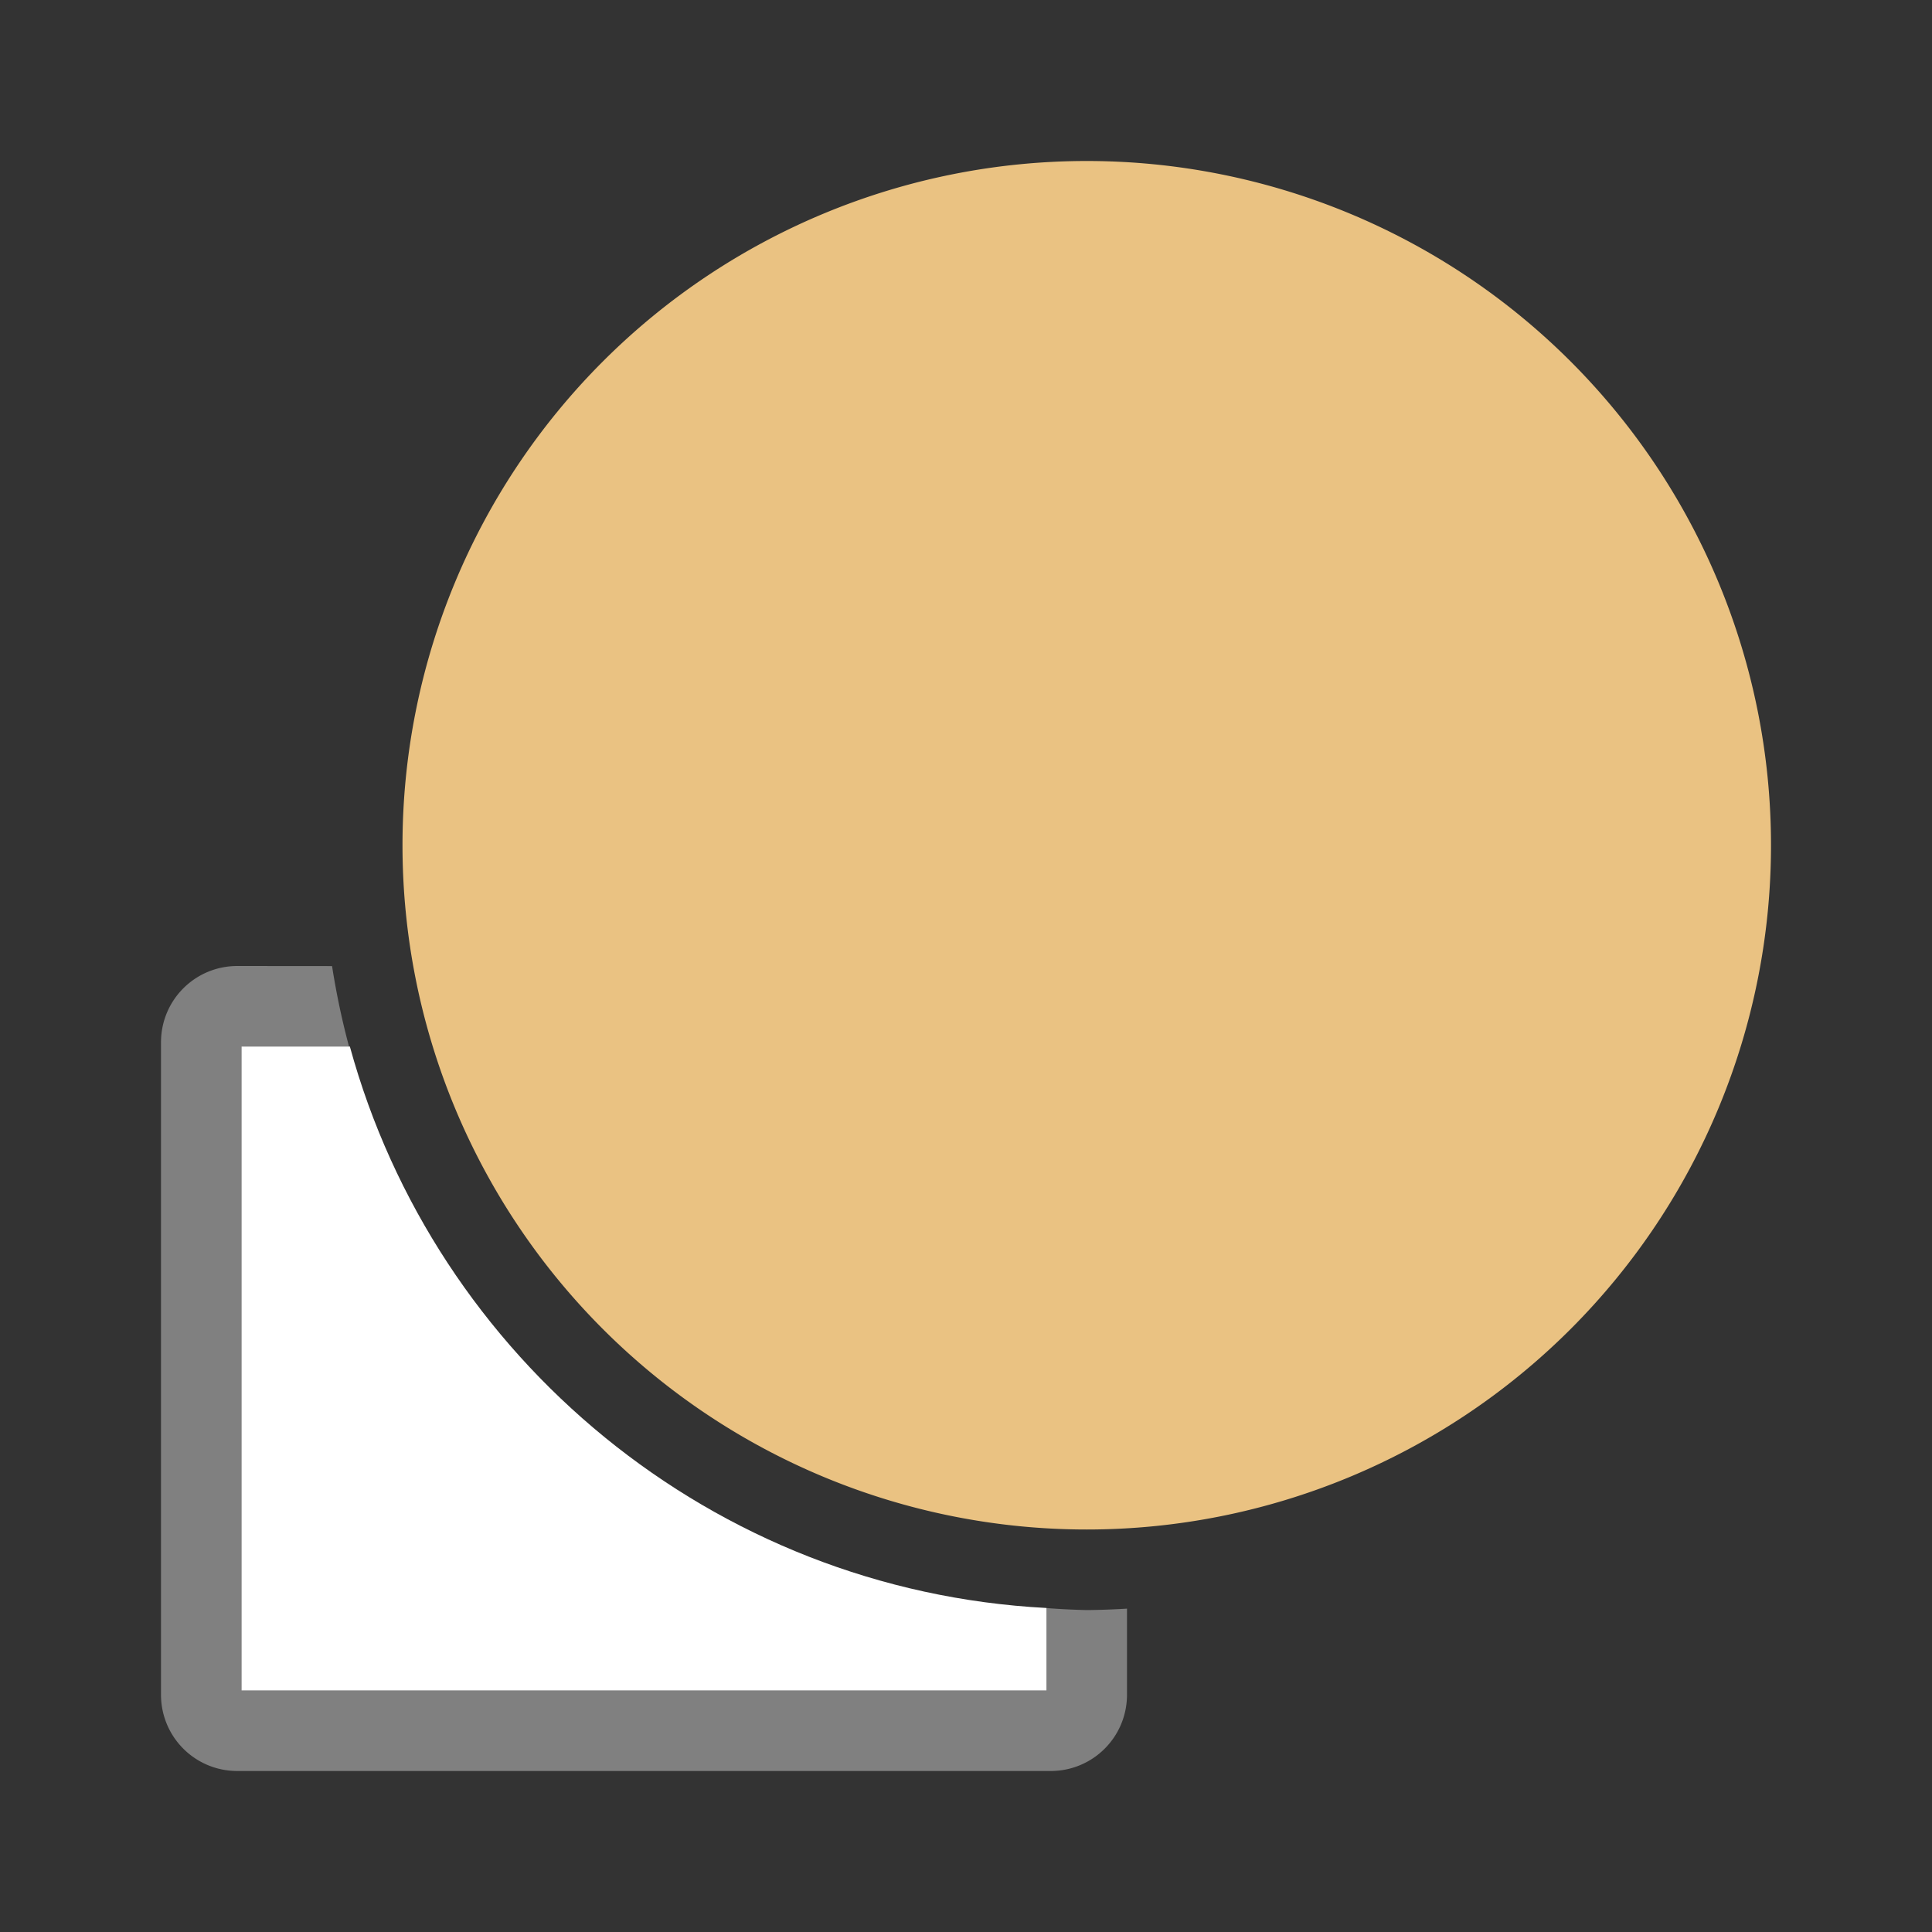
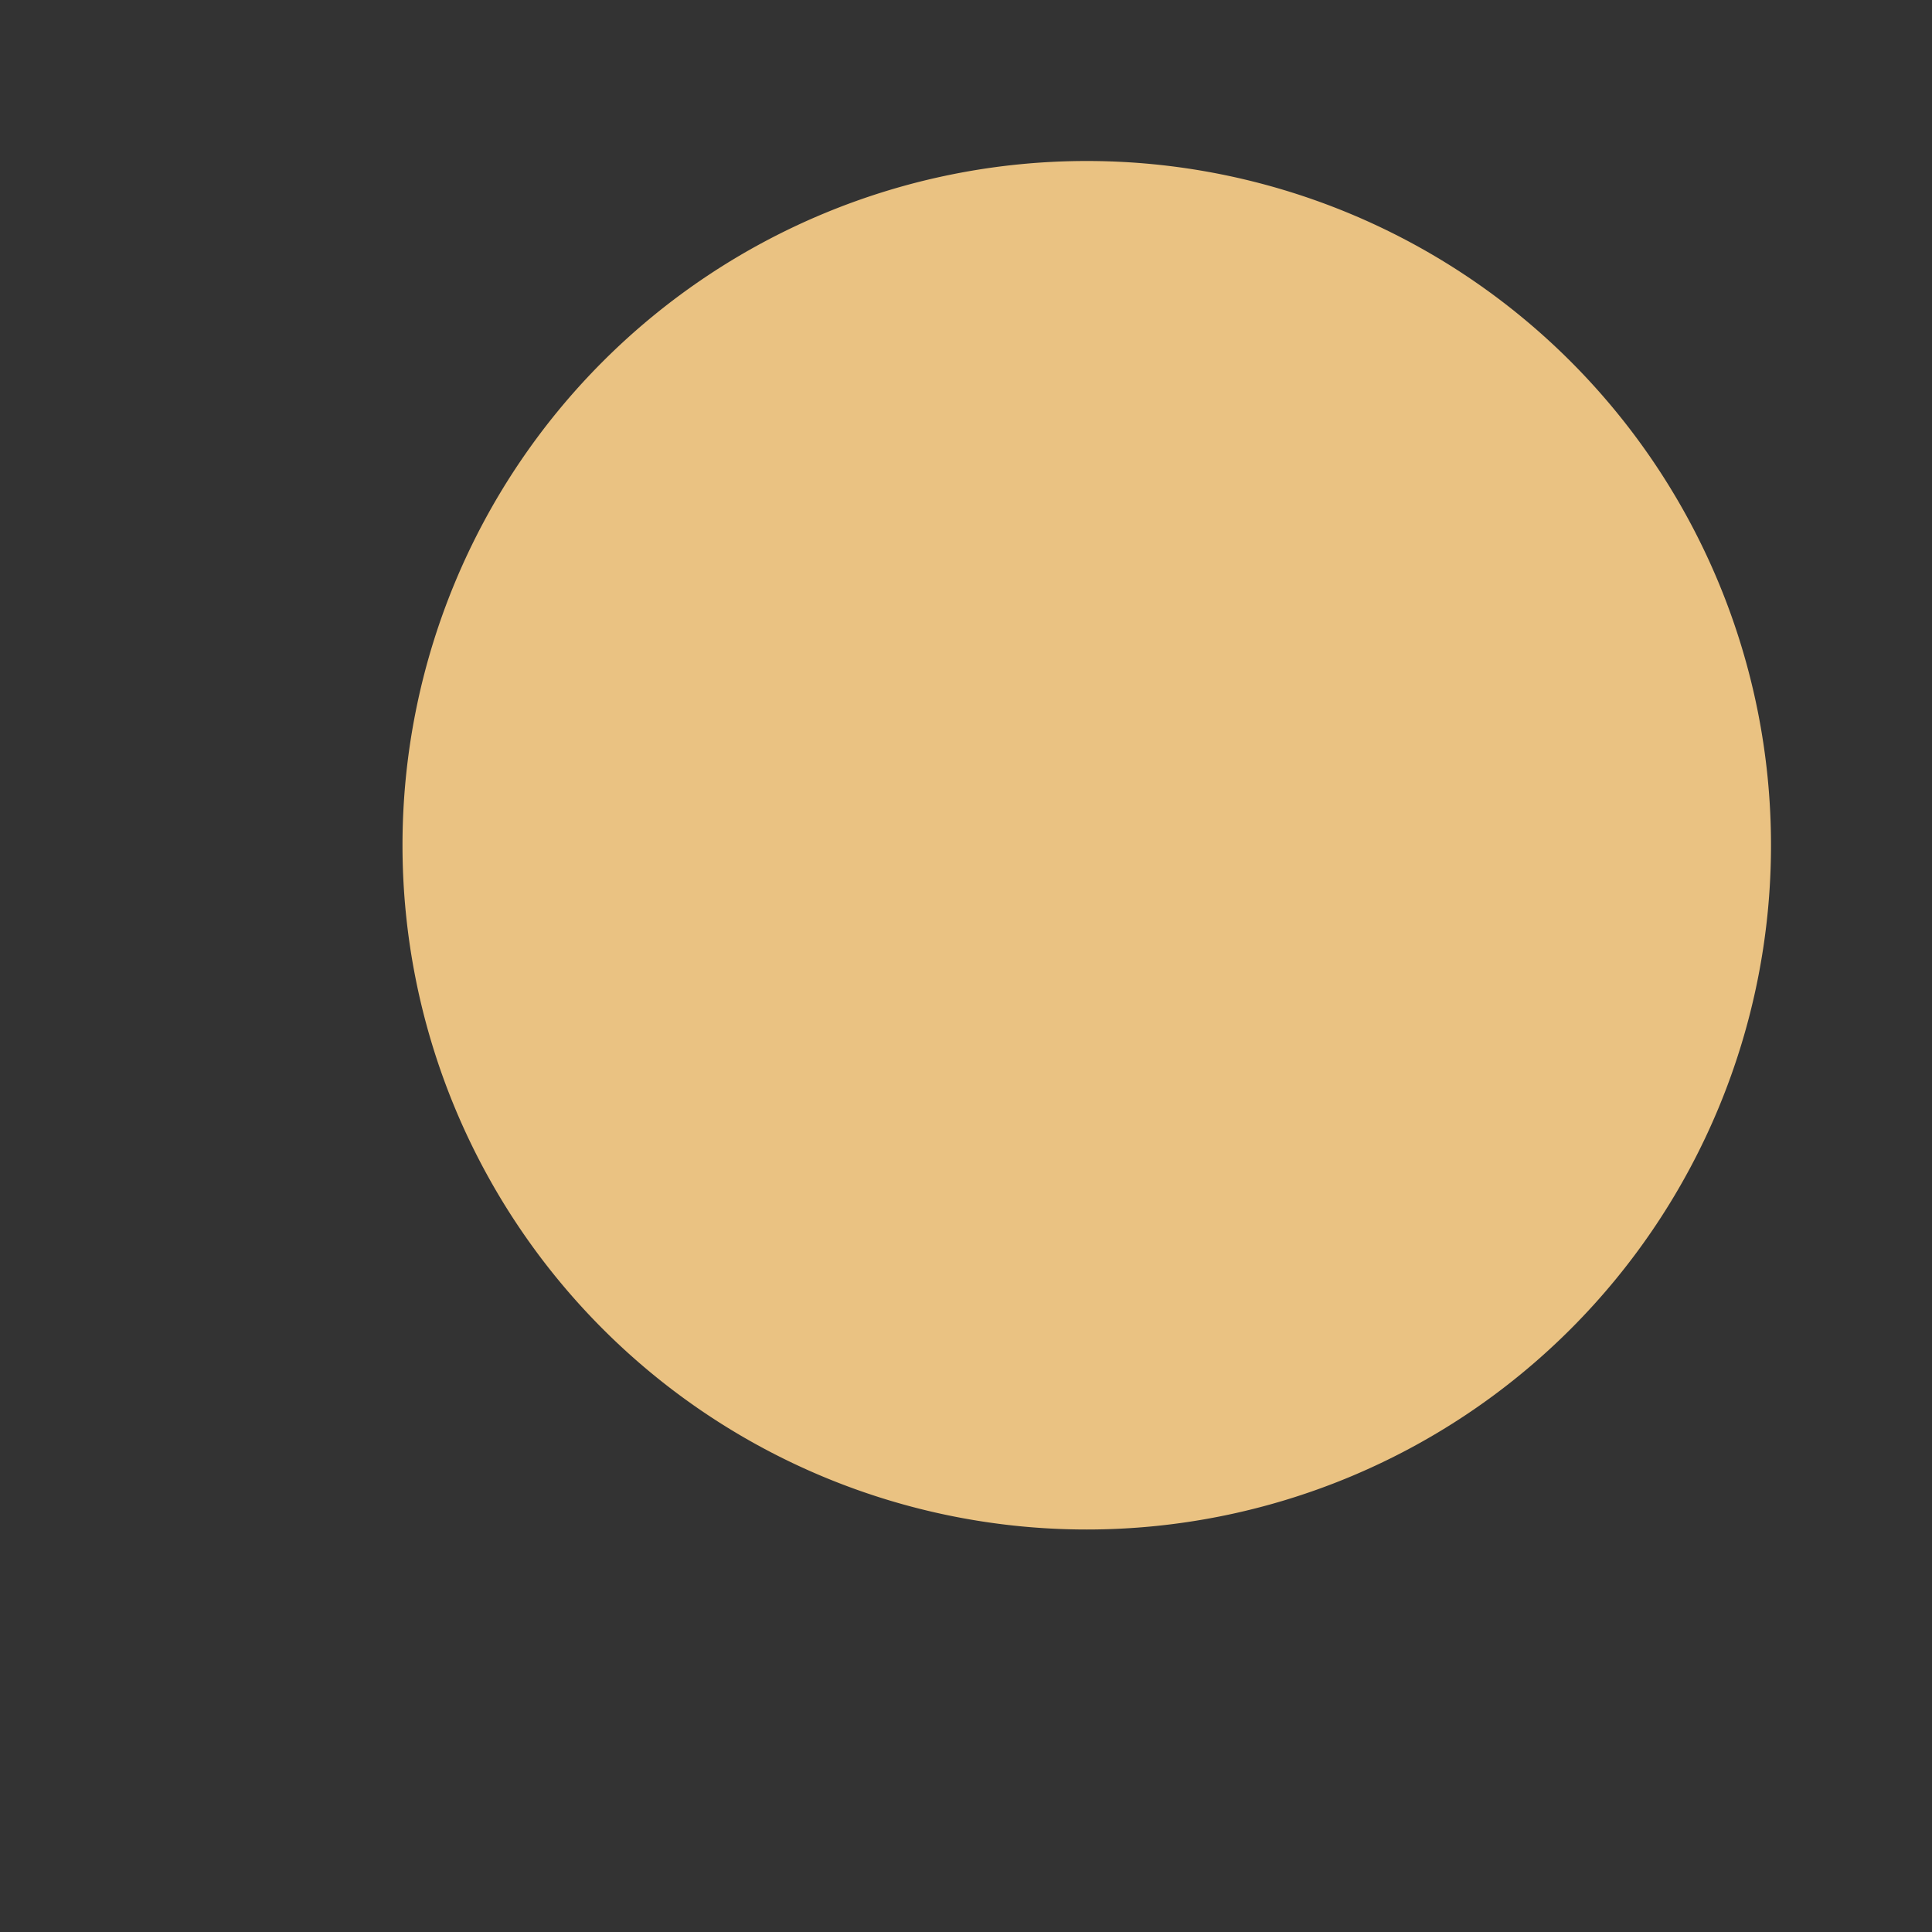
<svg xmlns="http://www.w3.org/2000/svg" viewBox="0 0 24 24">
  <rect x="0" y="0" width="24" height="24" fill="#333333" stroke="none" />
-   <path d="m2.949 12c-.526 0-.949.423-.949.949v8.102c0 .526.423.949.949.949h10.102c.526 0 .949-.423.949-.949v-1.068a9.5 9.5 0 0 1 -.5.018 9.5 9.5 0 0 1 -.5-.025v1.025h-10v-8h1.336a9.5 9.5 0 0 1 -.211-1z" fill="#808080" />
-   <path d="m3 13v8h10v-1.025c-4.147-.218-7.594-3.105-8.654-6.975z" fill="#fff" />
  <path d="m13.5 2a8.5 8.5 0 0 0 -8.5 8.5 8.5 8.5 0 0 0 8.5 8.5 8.5 8.5 0 0 0 8.5-8.5 8.5 8.5 0 0 0 -8.5-8.5z" fill="#eac282" />
</svg>